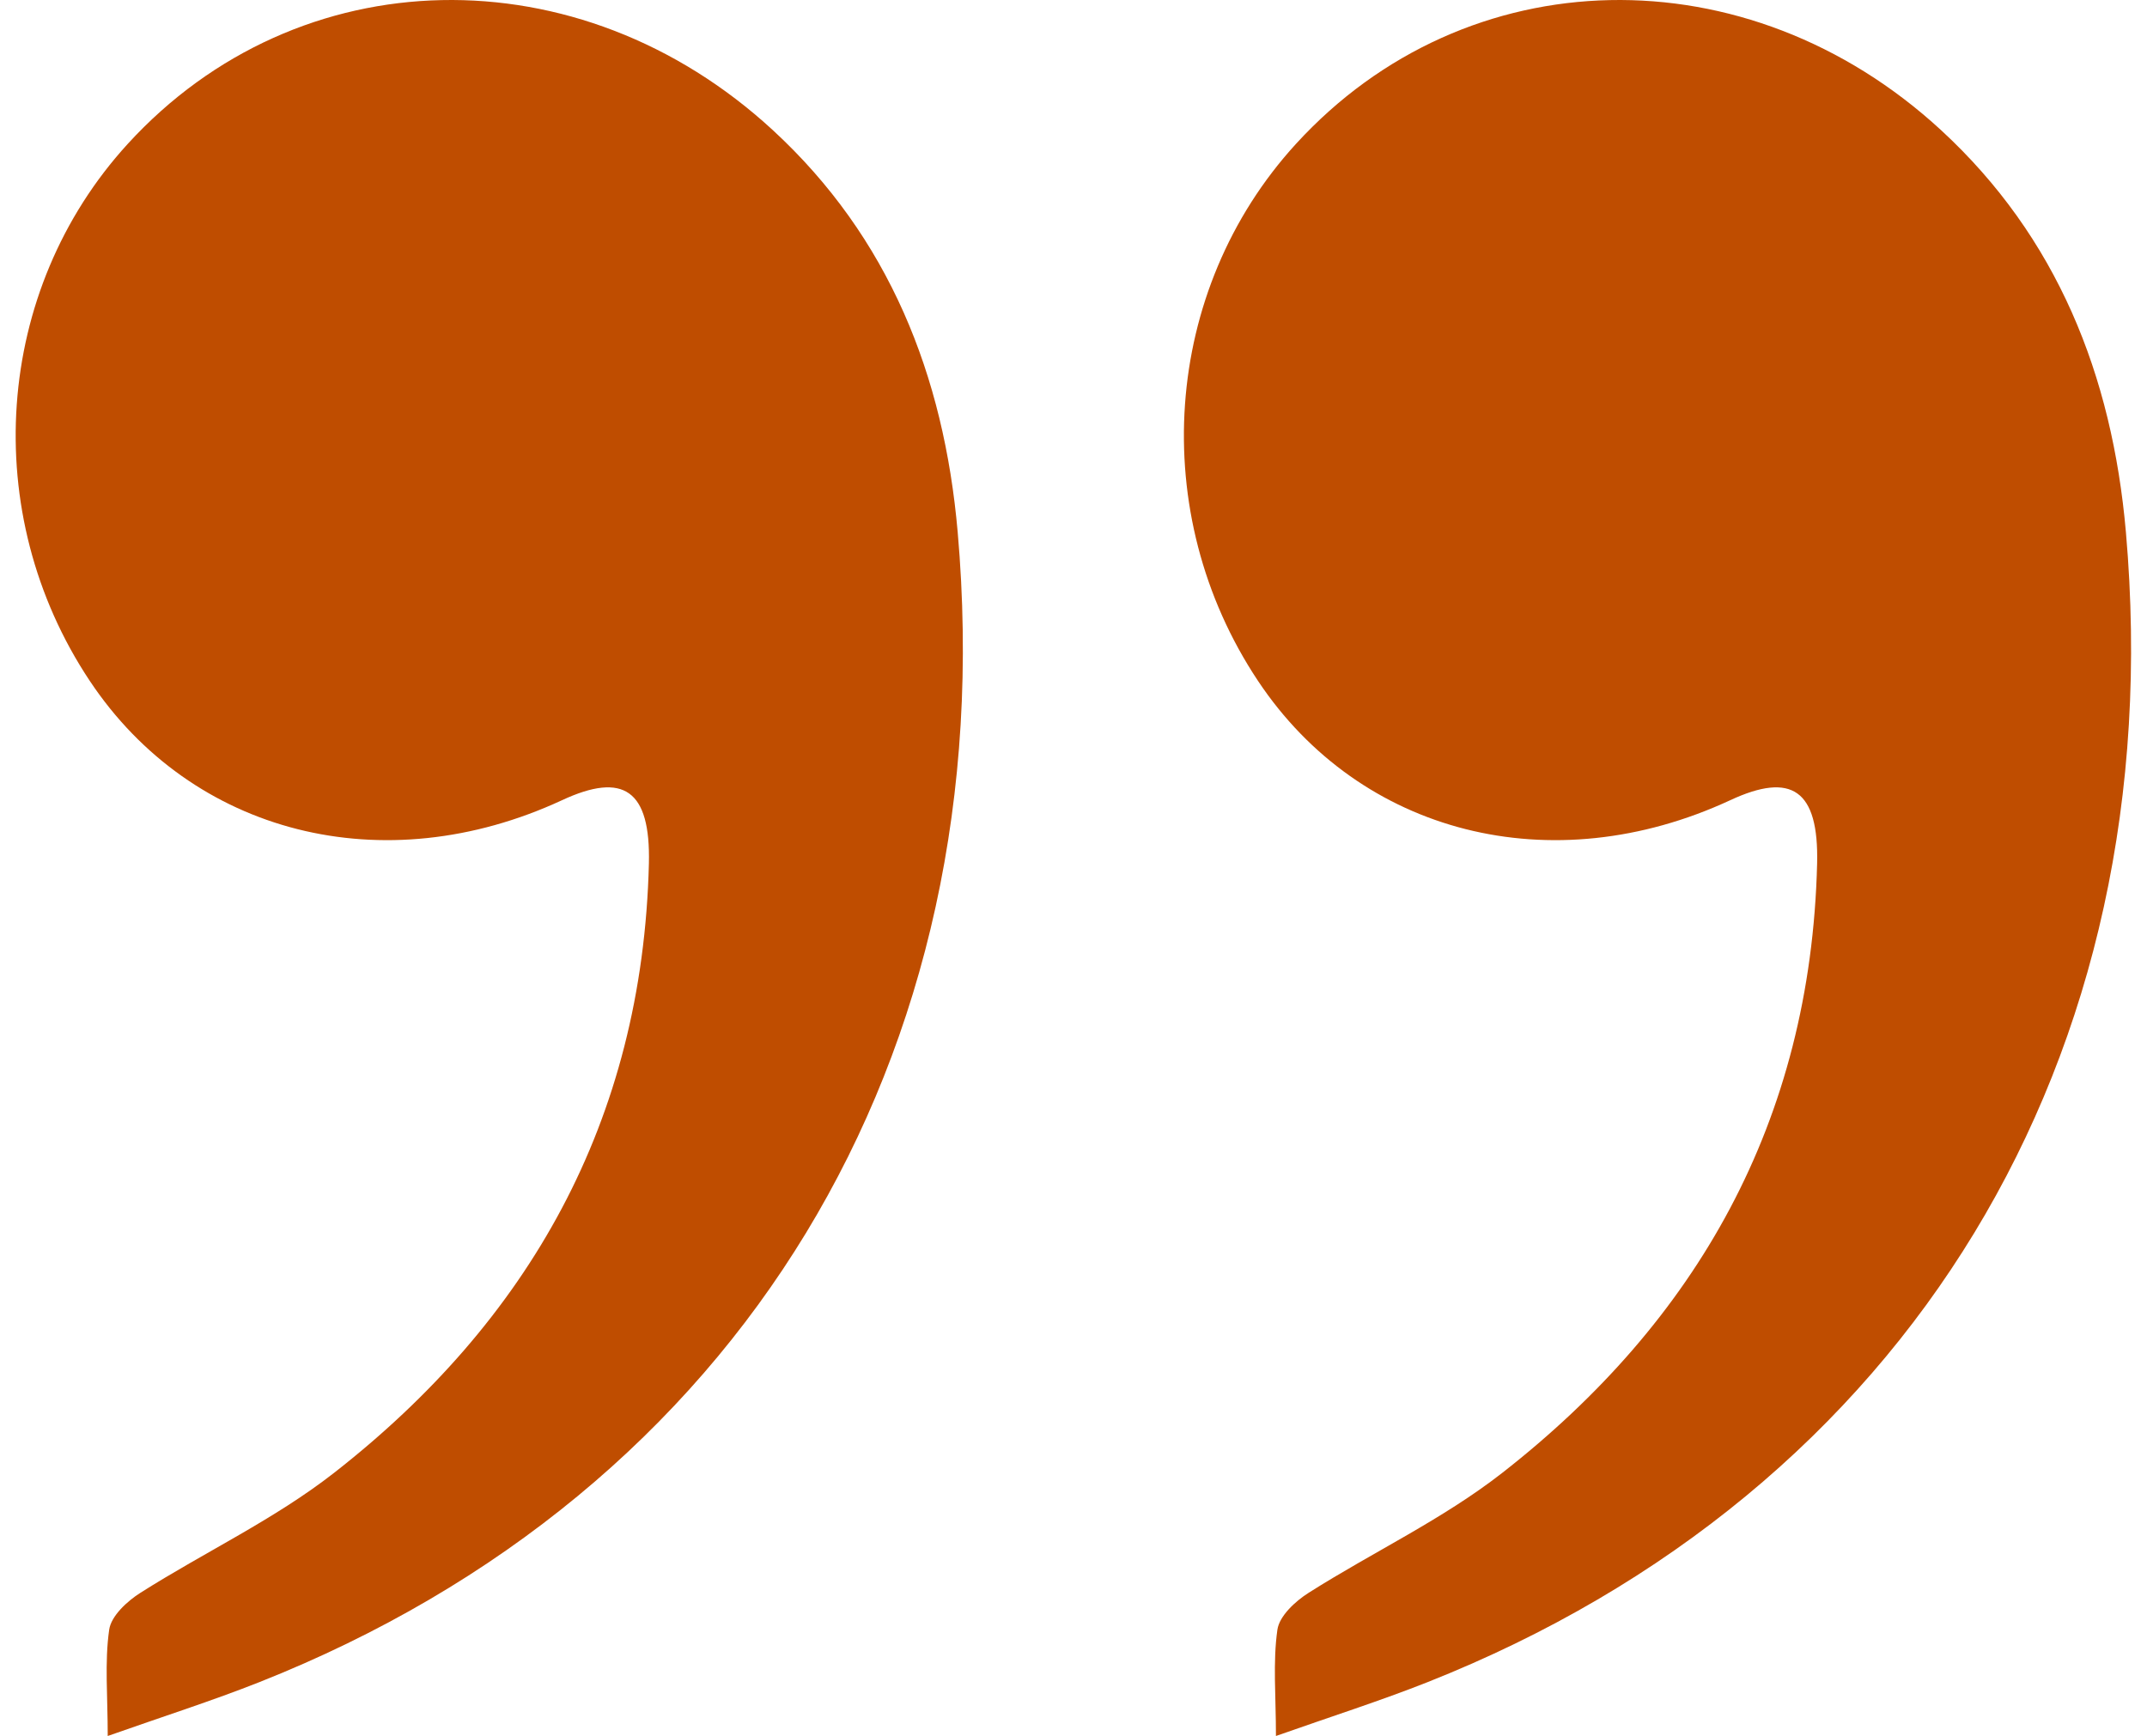
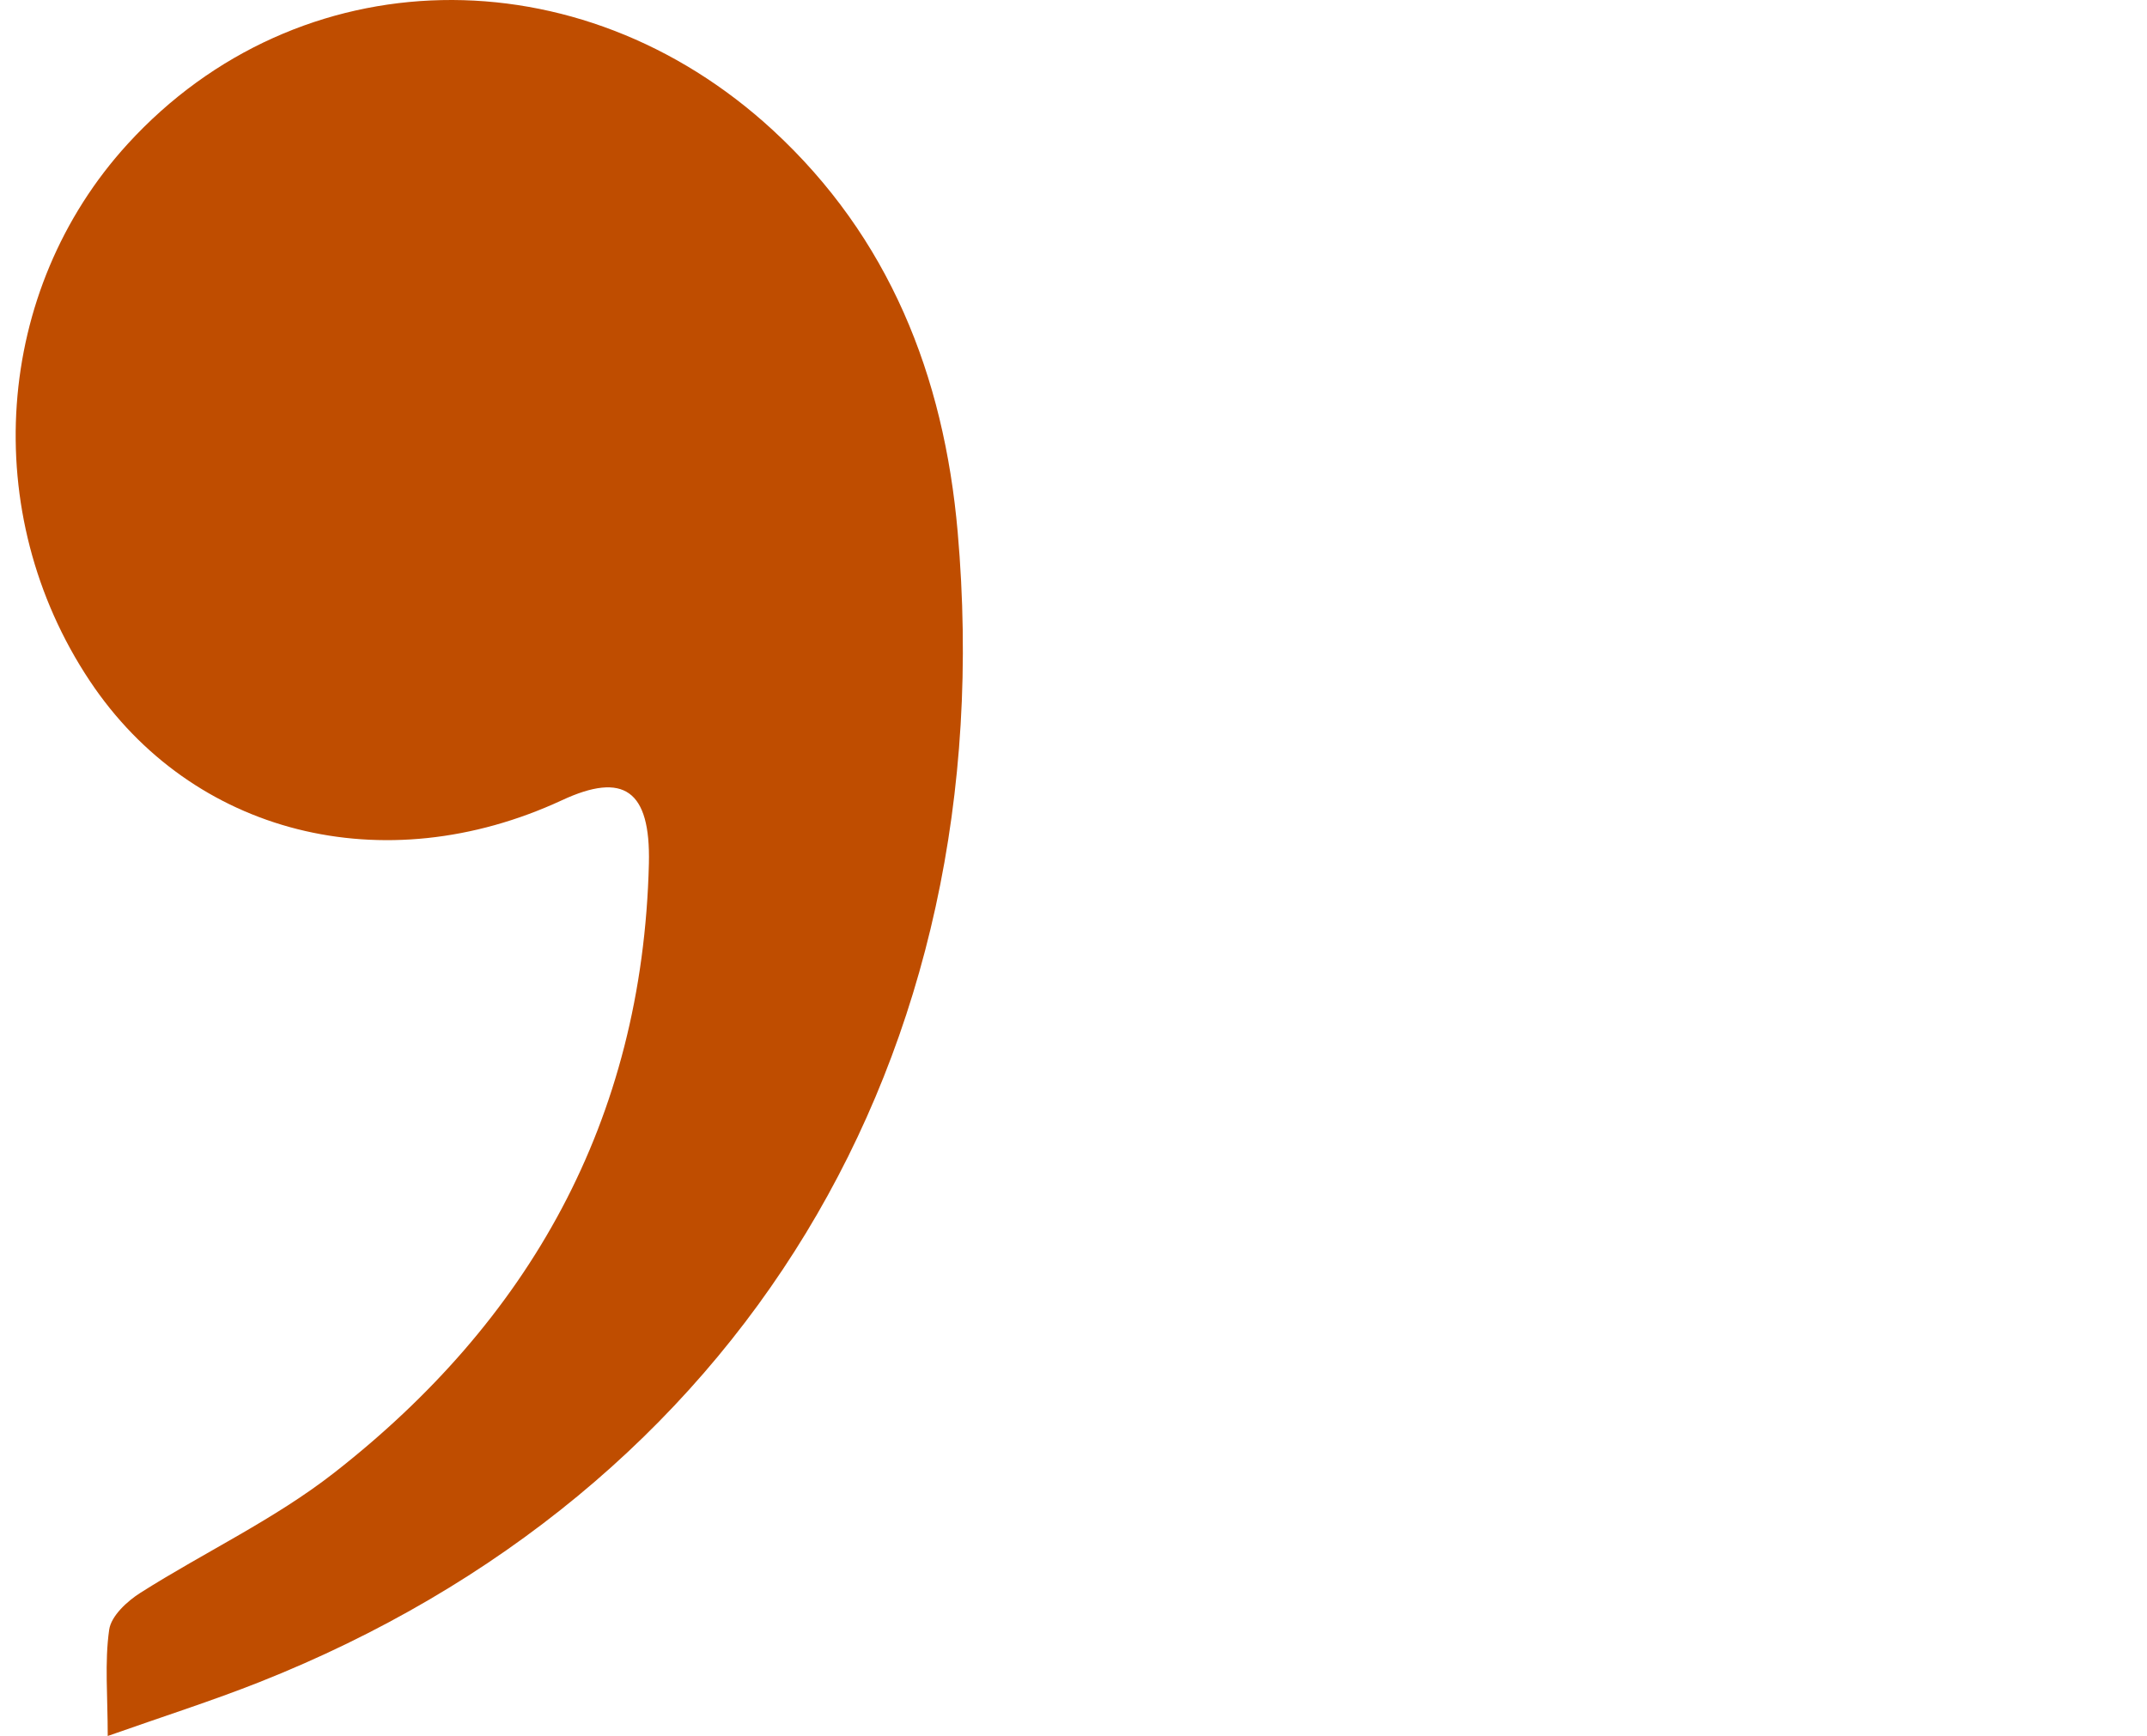
<svg xmlns="http://www.w3.org/2000/svg" width="68" height="55" viewBox="0 0 68 55" fill="none">
  <path d="M3.412 54.998C3.412 53.726 3.311 52.66 3.458 51.631C3.52 51.194 4.031 50.724 4.45 50.46C6.483 49.17 8.69 48.139 10.585 46.658C16.718 41.864 20.352 35.553 20.552 27.354C20.607 25.027 19.75 24.443 17.797 25.353C12.152 27.97 6.082 26.434 2.844 21.572C-0.688 16.264 -0.191 9.197 4.042 4.563C9.446 -1.354 18.342 -1.533 24.477 4.123C28.151 7.51 29.897 11.883 30.332 16.858C31.792 33.52 23.434 47.257 8.22 53.29C6.714 53.886 5.172 54.377 3.412 54.998Z" fill="#BF4D00" />
-   <path d="M40.412 54.998C40.412 53.726 40.311 52.66 40.458 51.631C40.52 51.194 41.031 50.724 41.45 50.46C43.483 49.17 45.69 48.139 47.585 46.658C53.718 41.864 57.352 35.553 57.552 27.354C57.607 25.027 56.749 24.443 54.797 25.353C49.153 27.97 43.082 26.434 39.844 21.572C36.312 16.264 36.809 9.197 41.042 4.563C46.446 -1.354 55.342 -1.533 61.477 4.123C65.151 7.51 66.897 11.883 67.332 16.858C68.792 33.52 60.434 47.257 45.22 53.29C43.714 53.886 42.172 54.377 40.412 54.998Z" fill="#BF4D00" />
</svg>